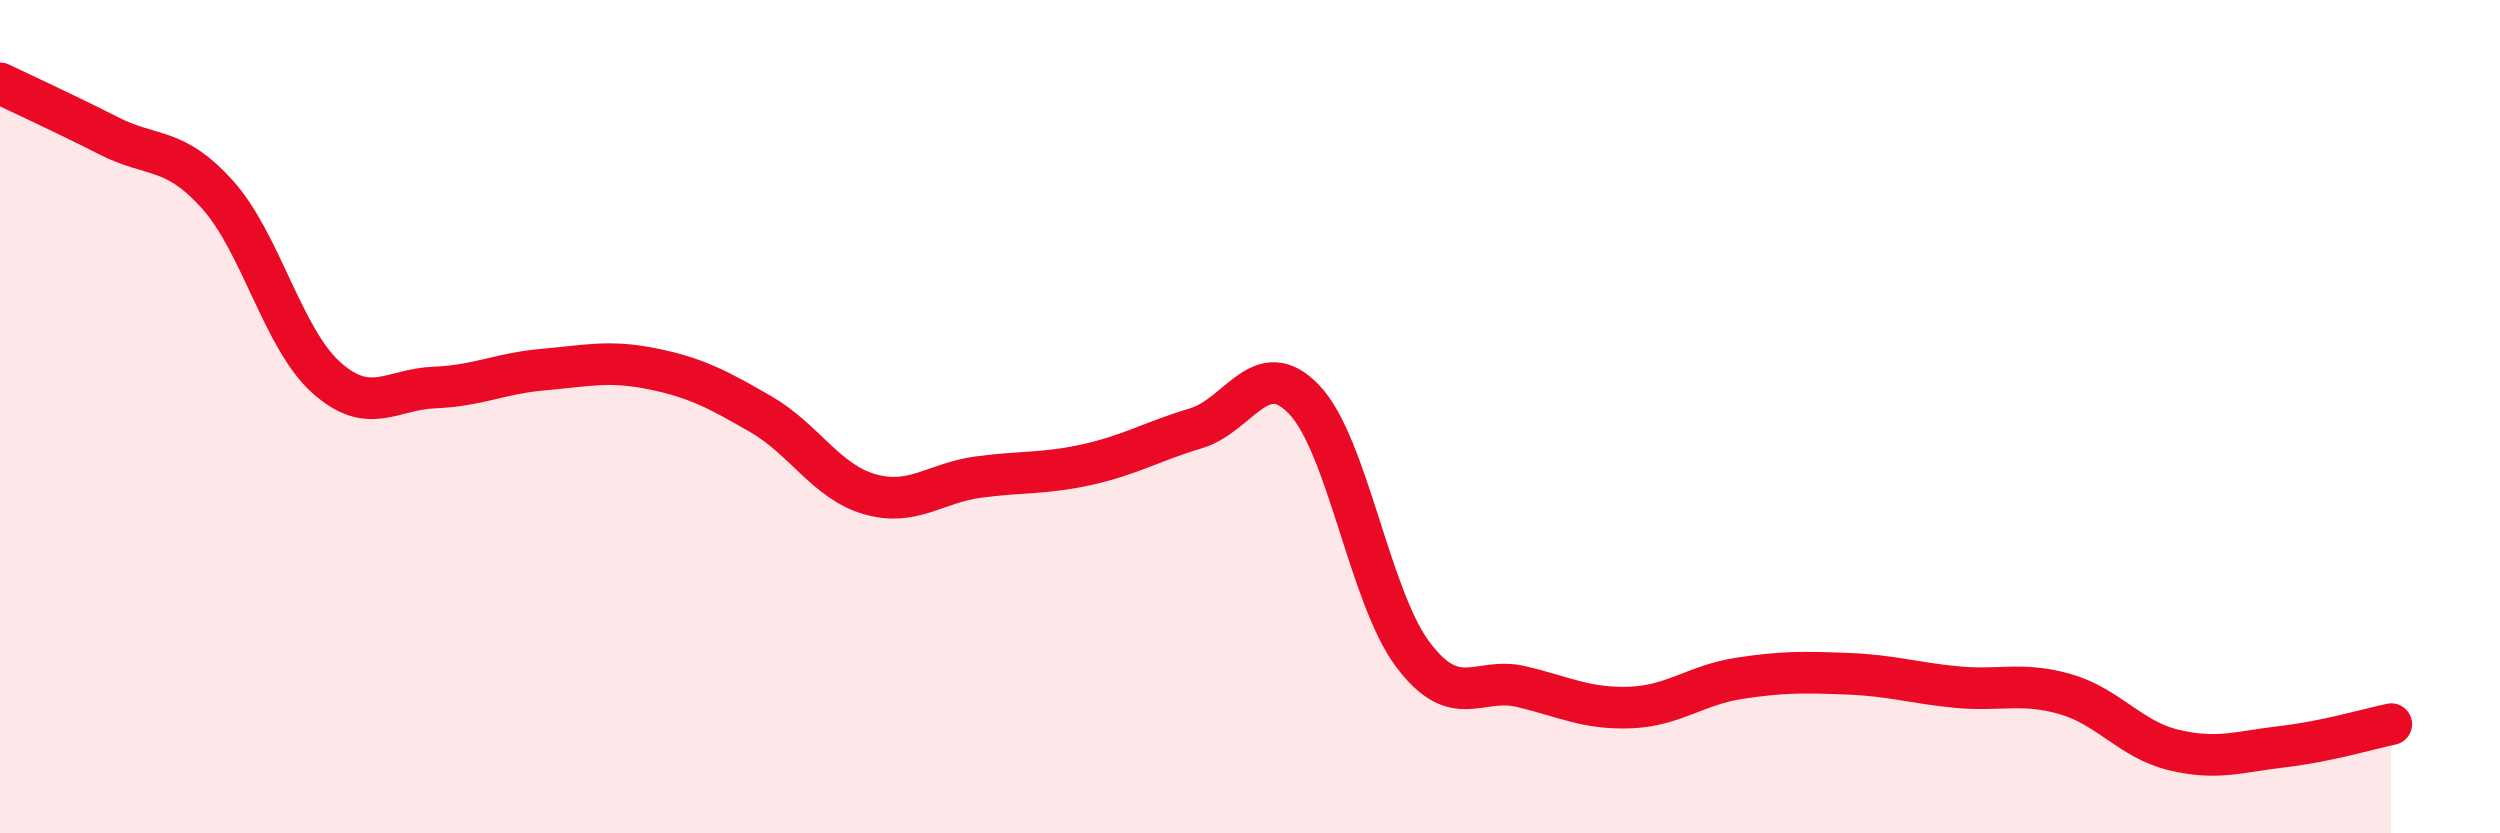
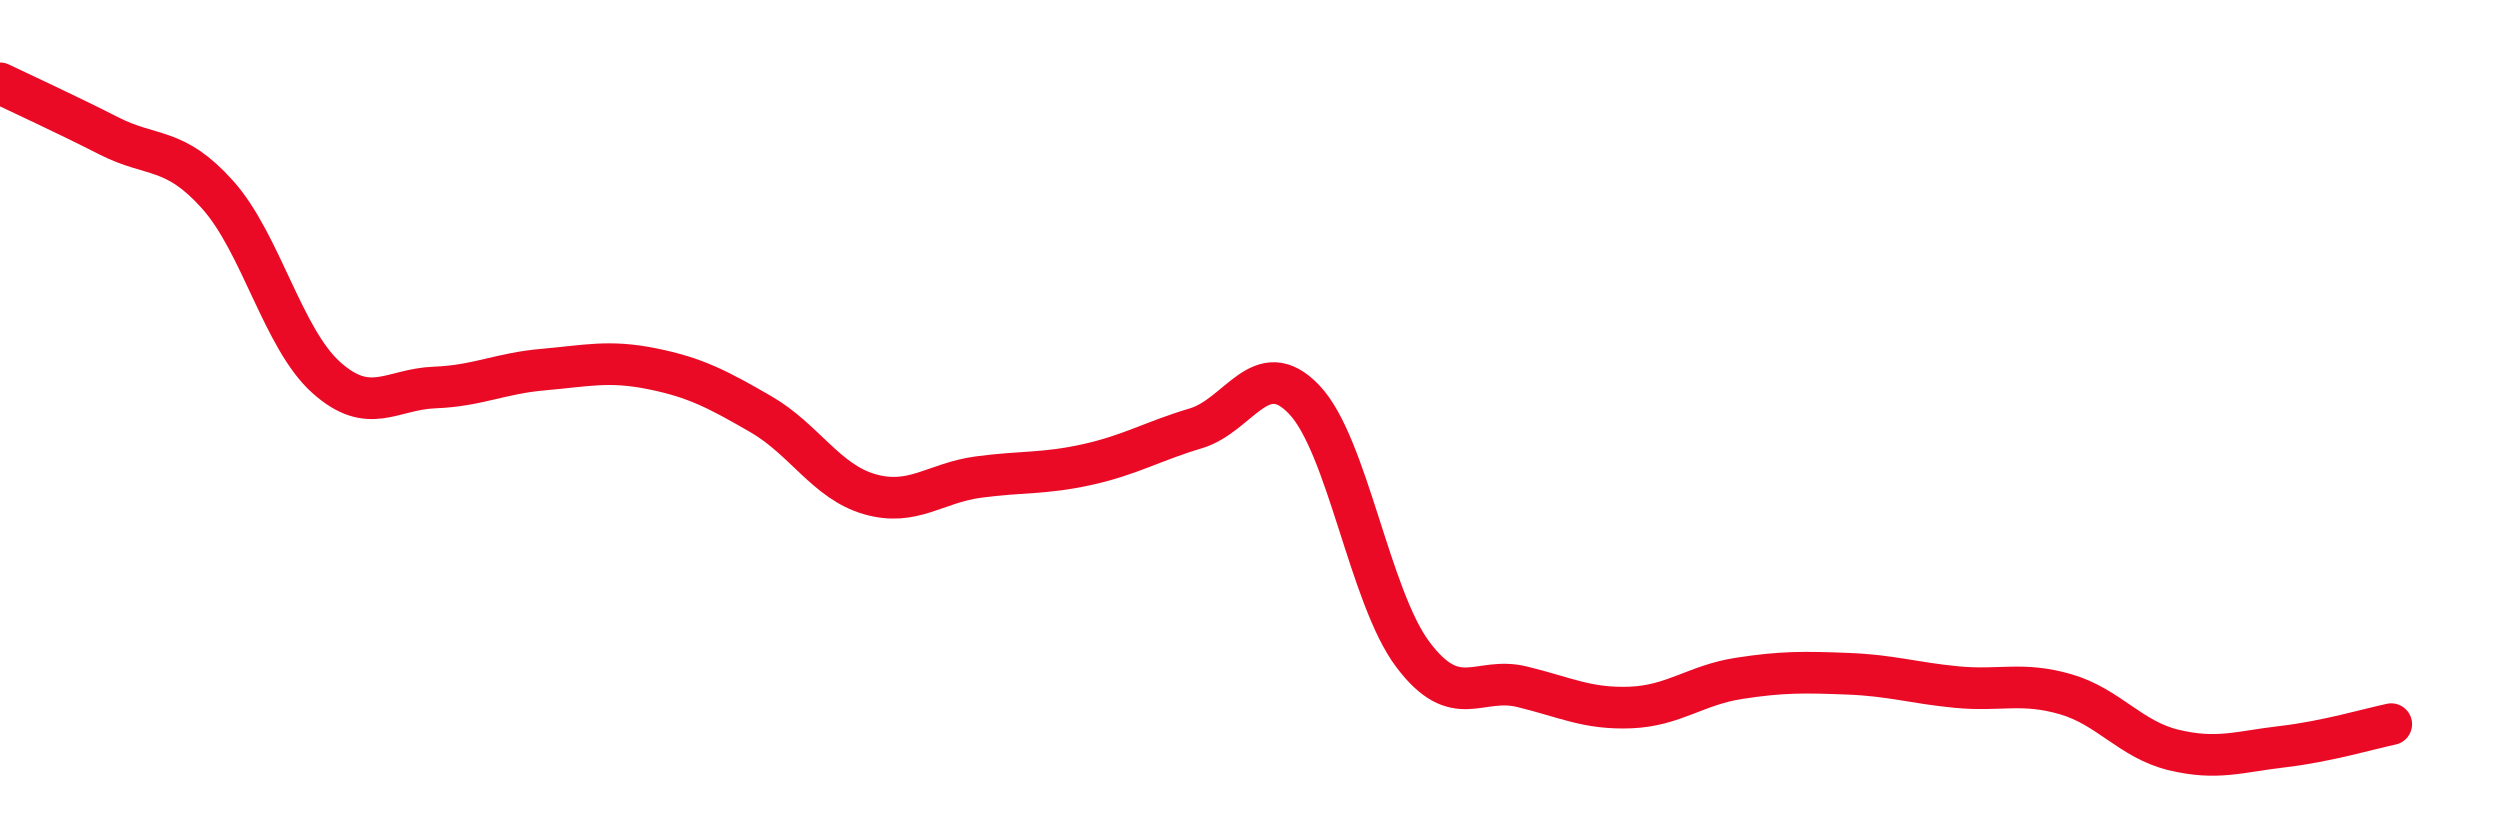
<svg xmlns="http://www.w3.org/2000/svg" width="60" height="20" viewBox="0 0 60 20">
-   <path d="M 0,2 C 0.52,2.25 1.57,2.73 2.61,3.26 C 3.65,3.79 4.18,3.51 5.22,4.67 C 6.26,5.83 6.79,8.13 7.83,9.06 C 8.87,9.99 9.39,9.34 10.43,9.3 C 11.47,9.26 12,8.96 13.04,8.87 C 14.08,8.78 14.61,8.64 15.65,8.85 C 16.69,9.06 17.22,9.34 18.26,9.94 C 19.3,10.54 19.83,11.56 20.87,11.86 C 21.91,12.16 22.44,11.59 23.48,11.45 C 24.52,11.31 25.05,11.38 26.09,11.15 C 27.13,10.92 27.66,10.59 28.7,10.28 C 29.74,9.97 30.26,8.5 31.3,9.59 C 32.34,10.68 32.87,14.33 33.91,15.71 C 34.95,17.09 35.48,16.23 36.52,16.48 C 37.56,16.73 38.09,17.02 39.13,16.98 C 40.17,16.94 40.7,16.44 41.74,16.28 C 42.78,16.12 43.31,16.13 44.35,16.17 C 45.39,16.21 45.92,16.39 46.96,16.49 C 48,16.59 48.53,16.36 49.57,16.66 C 50.61,16.96 51.13,17.75 52.17,18 C 53.21,18.25 53.74,18.04 54.78,17.92 C 55.82,17.8 56.87,17.49 57.39,17.38L57.39 20L0 20Z" fill="#EB0A25" opacity="0.1" stroke-linecap="round" stroke-linejoin="round" />
  <path d="M 0,2 C 0.52,2.25 1.57,2.73 2.61,3.26 C 3.65,3.79 4.18,3.51 5.22,4.67 C 6.26,5.83 6.79,8.13 7.83,9.06 C 8.87,9.99 9.39,9.34 10.43,9.3 C 11.47,9.26 12,8.96 13.04,8.87 C 14.08,8.78 14.61,8.64 15.65,8.85 C 16.69,9.06 17.22,9.34 18.26,9.94 C 19.3,10.54 19.83,11.56 20.87,11.86 C 21.91,12.16 22.44,11.59 23.48,11.45 C 24.52,11.31 25.05,11.38 26.09,11.15 C 27.13,10.92 27.66,10.59 28.7,10.28 C 29.74,9.97 30.26,8.5 31.3,9.59 C 32.34,10.68 32.87,14.33 33.91,15.71 C 34.95,17.09 35.48,16.23 36.52,16.48 C 37.56,16.73 38.09,17.02 39.13,16.98 C 40.17,16.94 40.7,16.44 41.74,16.28 C 42.78,16.12 43.31,16.13 44.35,16.17 C 45.39,16.21 45.92,16.39 46.96,16.49 C 48,16.59 48.53,16.36 49.57,16.66 C 50.61,16.96 51.13,17.75 52.17,18 C 53.21,18.25 53.74,18.04 54.78,17.92 C 55.82,17.8 56.87,17.49 57.39,17.38" stroke="#EB0A25" stroke-width="1" fill="none" stroke-linecap="round" stroke-linejoin="round" />
</svg>